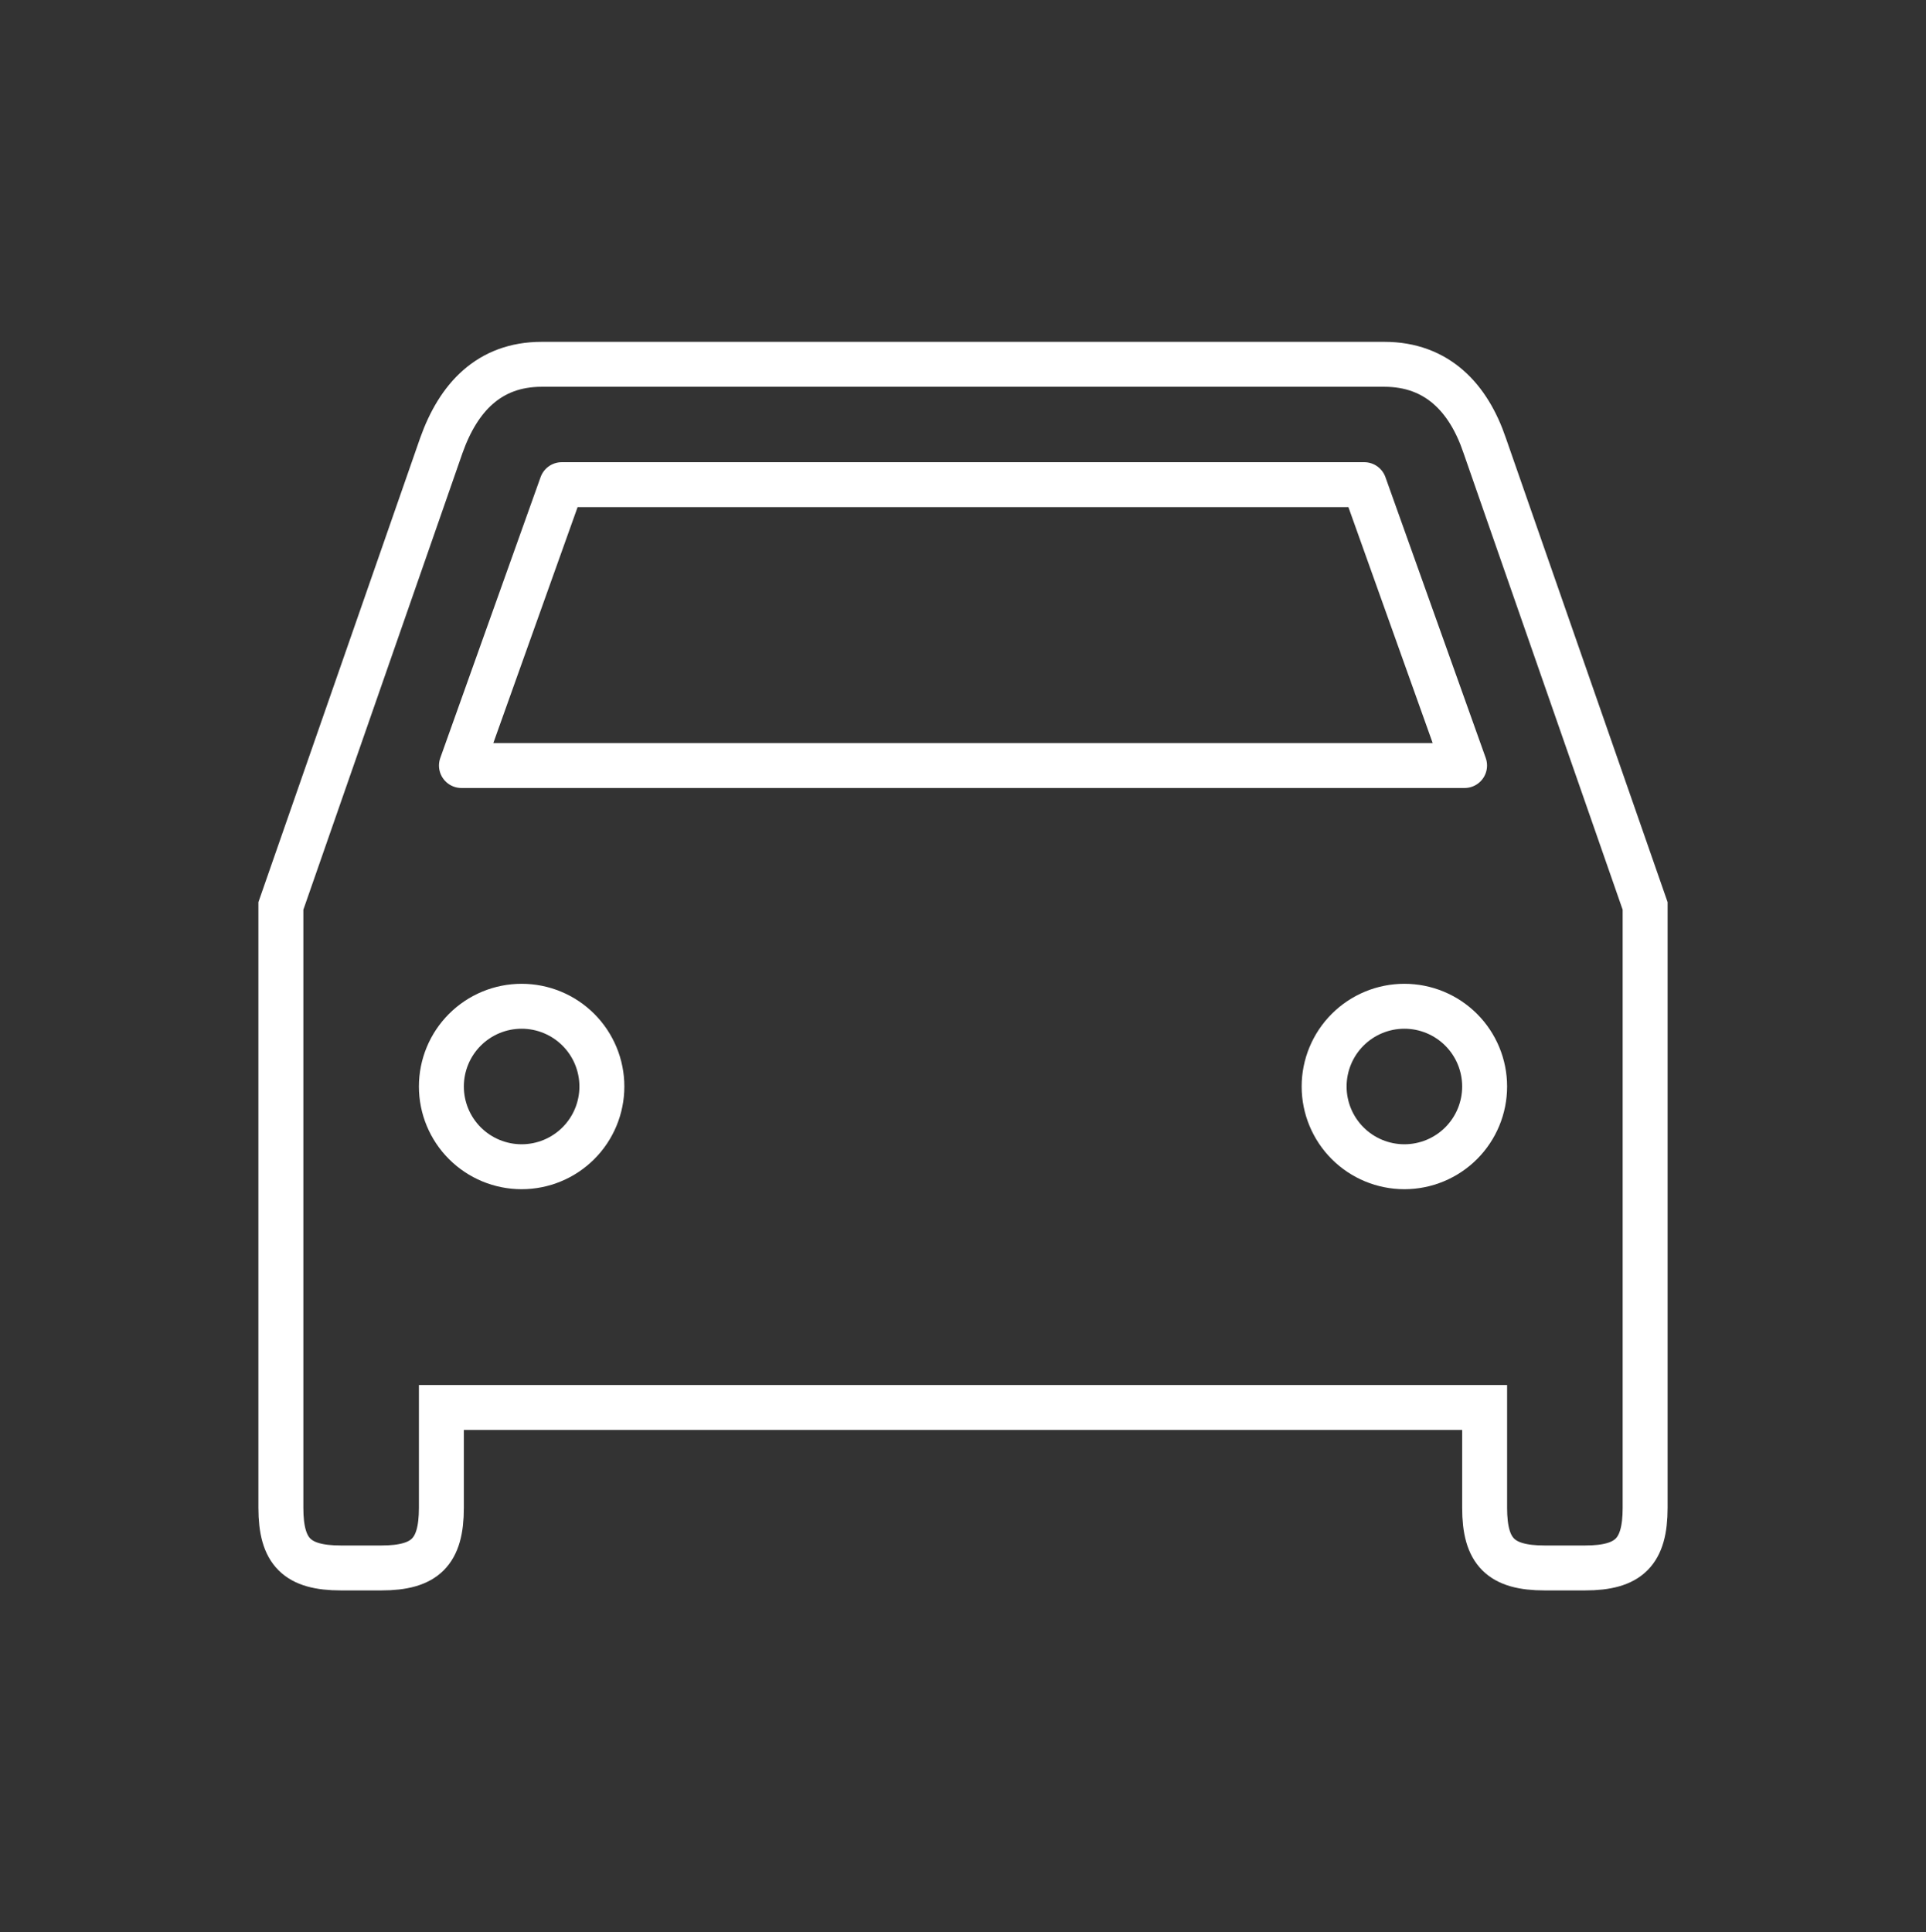
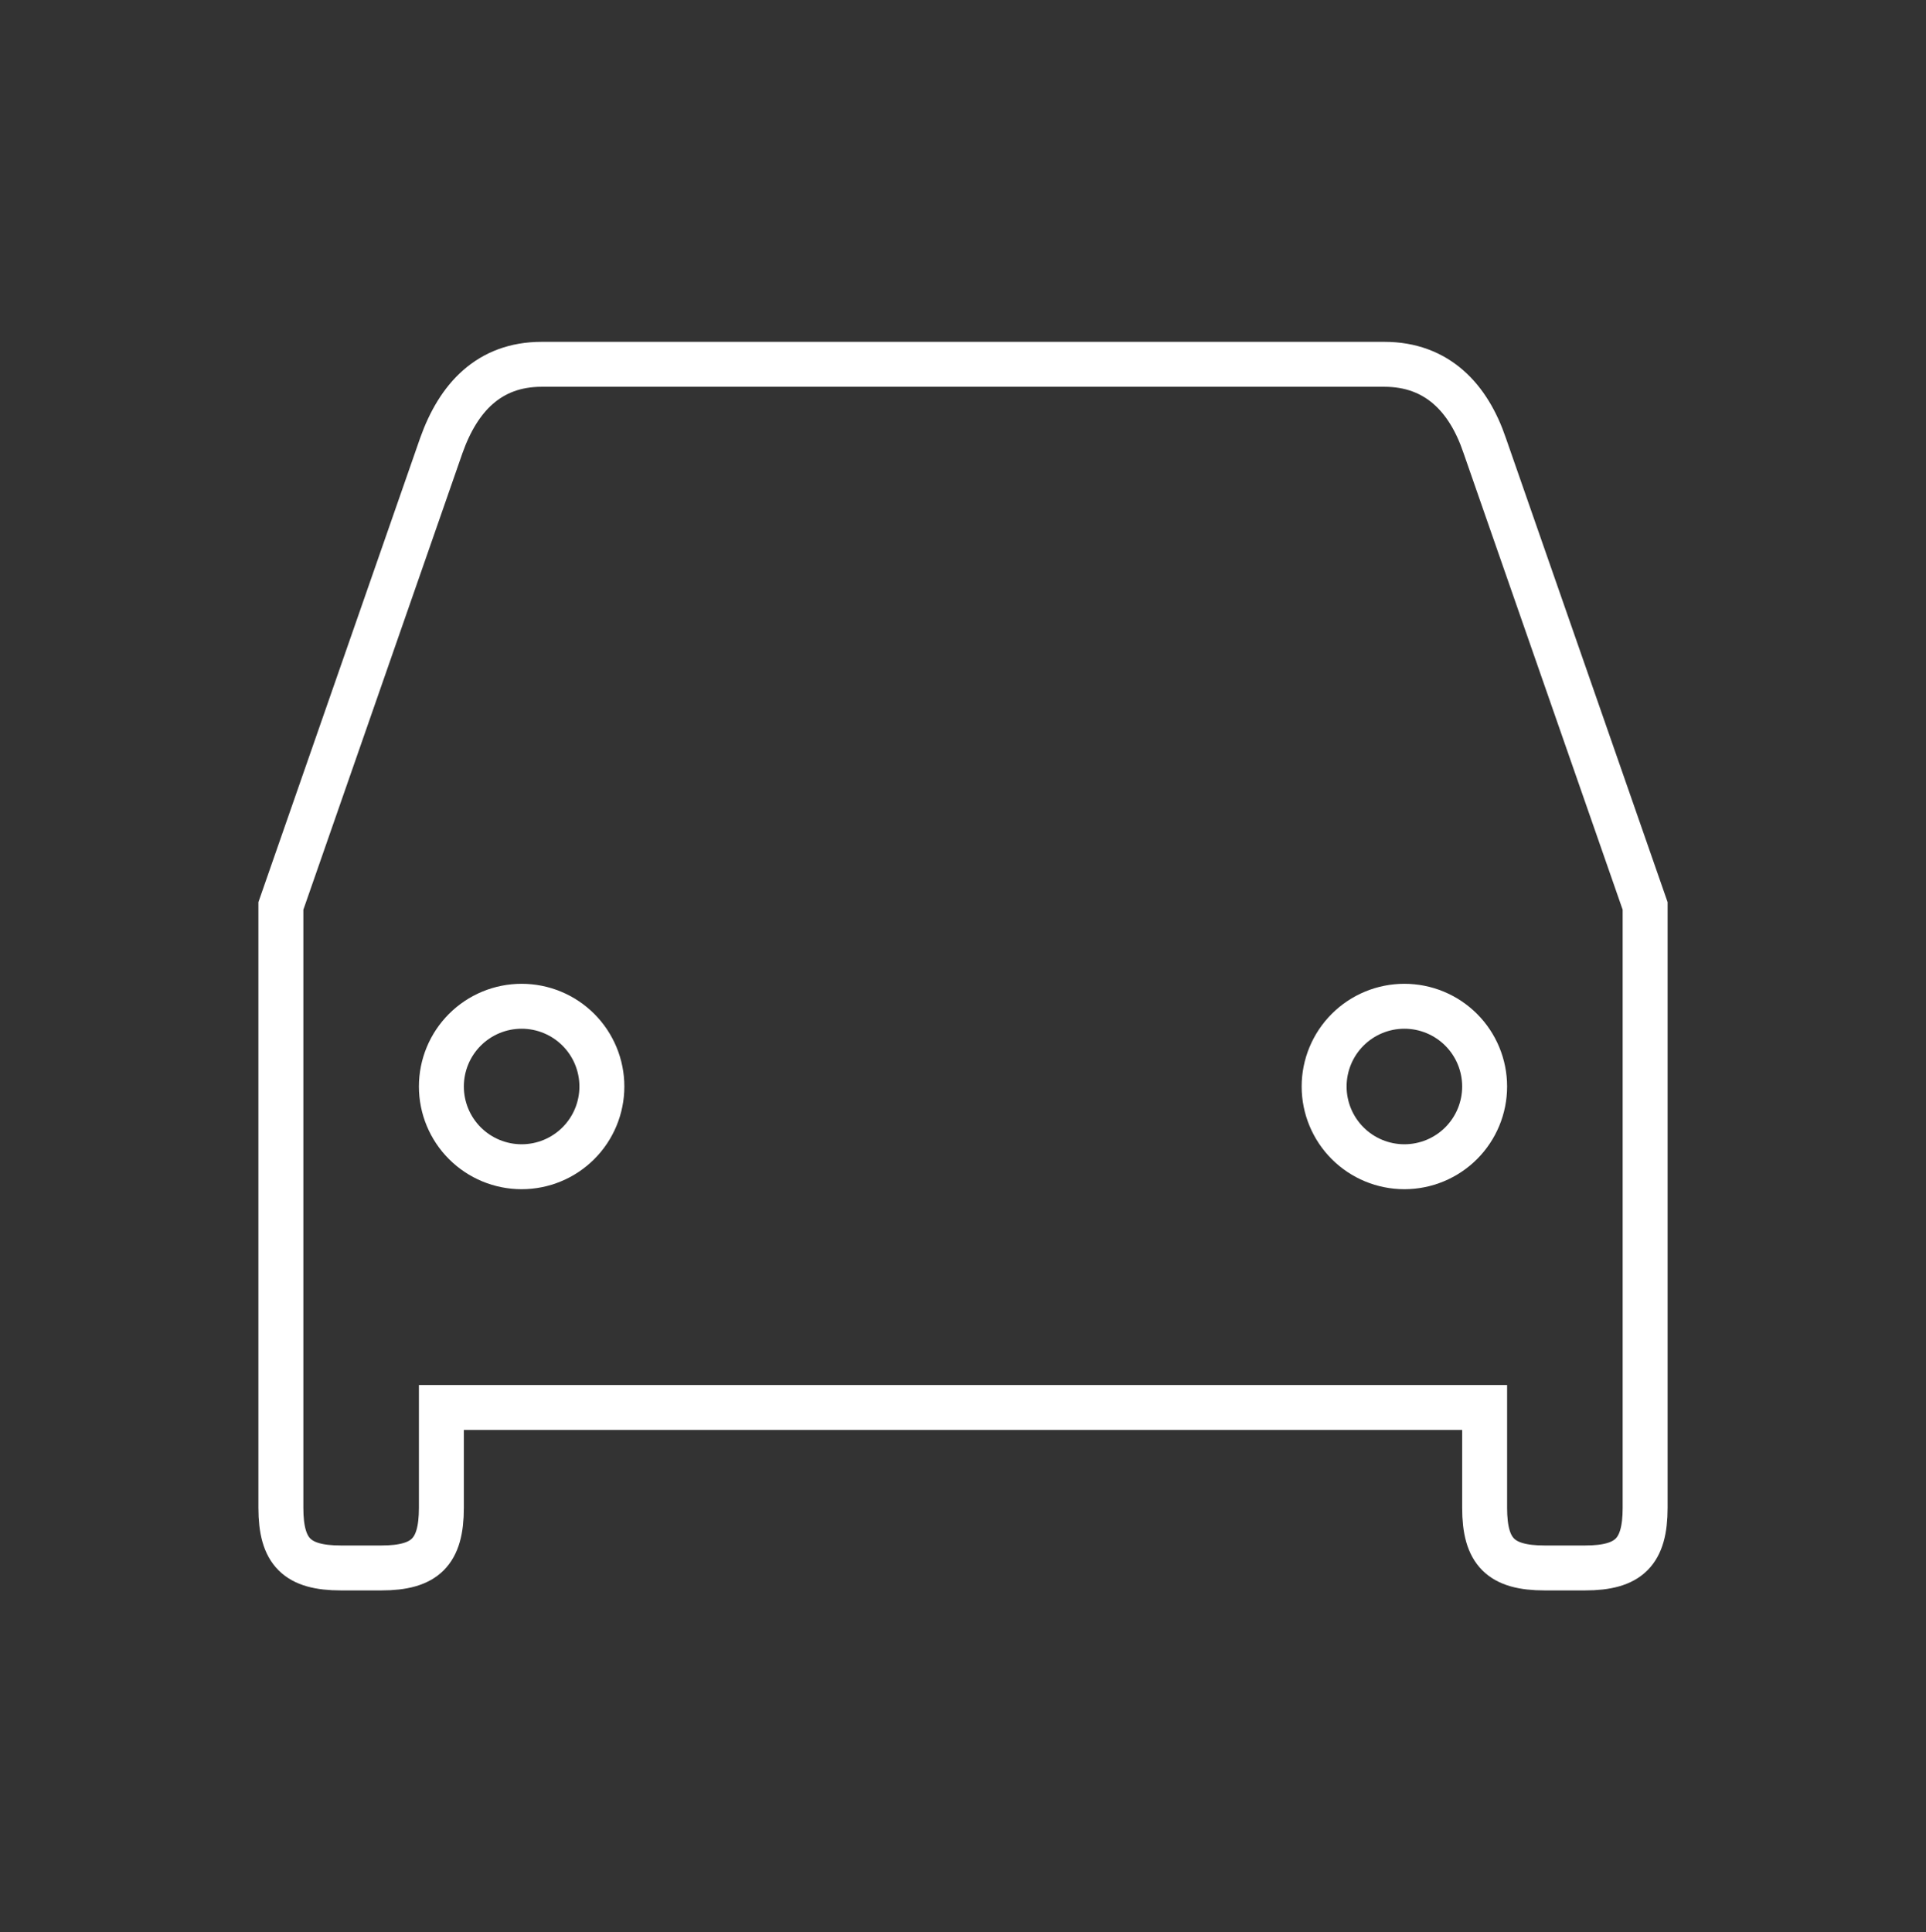
<svg xmlns="http://www.w3.org/2000/svg" width="300" height="301" viewBox="0 0 300 301" fill="none">
  <rect x="0" y="0" width="300" height="301" fill="#333333" stroke="none" />
  <path d="M231.251 69.375C228.751 62 223.876 56.75 215.626 56.75H84.376C76.126 56.75 71.376 62 68.751 69.375L43.751 141.125V234.875C43.751 241.75 46.251 244.25 53.126 244.25H59.376C66.251 244.25 68.751 241.75 68.751 234.875V219.25H231.251V234.875C231.251 241.75 233.751 244.25 240.626 244.25H246.876C253.751 244.25 256.251 241.75 256.251 234.875V141.125L231.251 69.375Z" stroke="white" stroke-width="7" />
  <path d="M81.251 181.751C77.936 181.751 74.757 180.434 72.413 178.09C70.068 175.746 68.751 172.566 68.751 169.251C68.751 165.936 70.068 162.756 72.413 160.412C74.757 158.068 77.936 156.751 81.251 156.751C84.567 156.751 87.746 158.068 90.09 160.412C92.434 162.756 93.751 165.936 93.751 169.251C93.751 172.566 92.434 175.746 90.09 178.09C87.746 180.434 84.567 181.751 81.251 181.751ZM218.751 181.751C215.436 181.751 212.257 180.434 209.913 178.09C207.568 175.746 206.251 172.566 206.251 169.251C206.251 165.936 207.568 162.756 209.913 160.412C212.257 158.068 215.436 156.751 218.751 156.751C222.067 156.751 225.246 158.068 227.59 160.412C229.935 162.756 231.251 165.936 231.251 169.251C231.251 172.566 229.935 175.746 227.59 178.09C225.246 180.434 222.067 181.751 218.751 181.751Z" stroke="white" stroke-width="7" />
-   <path d="M71.876 119.25L87.501 75.5H212.501L228.126 119.25H71.876Z" stroke="white" stroke-width="7" stroke-linejoin="round" />
</svg>